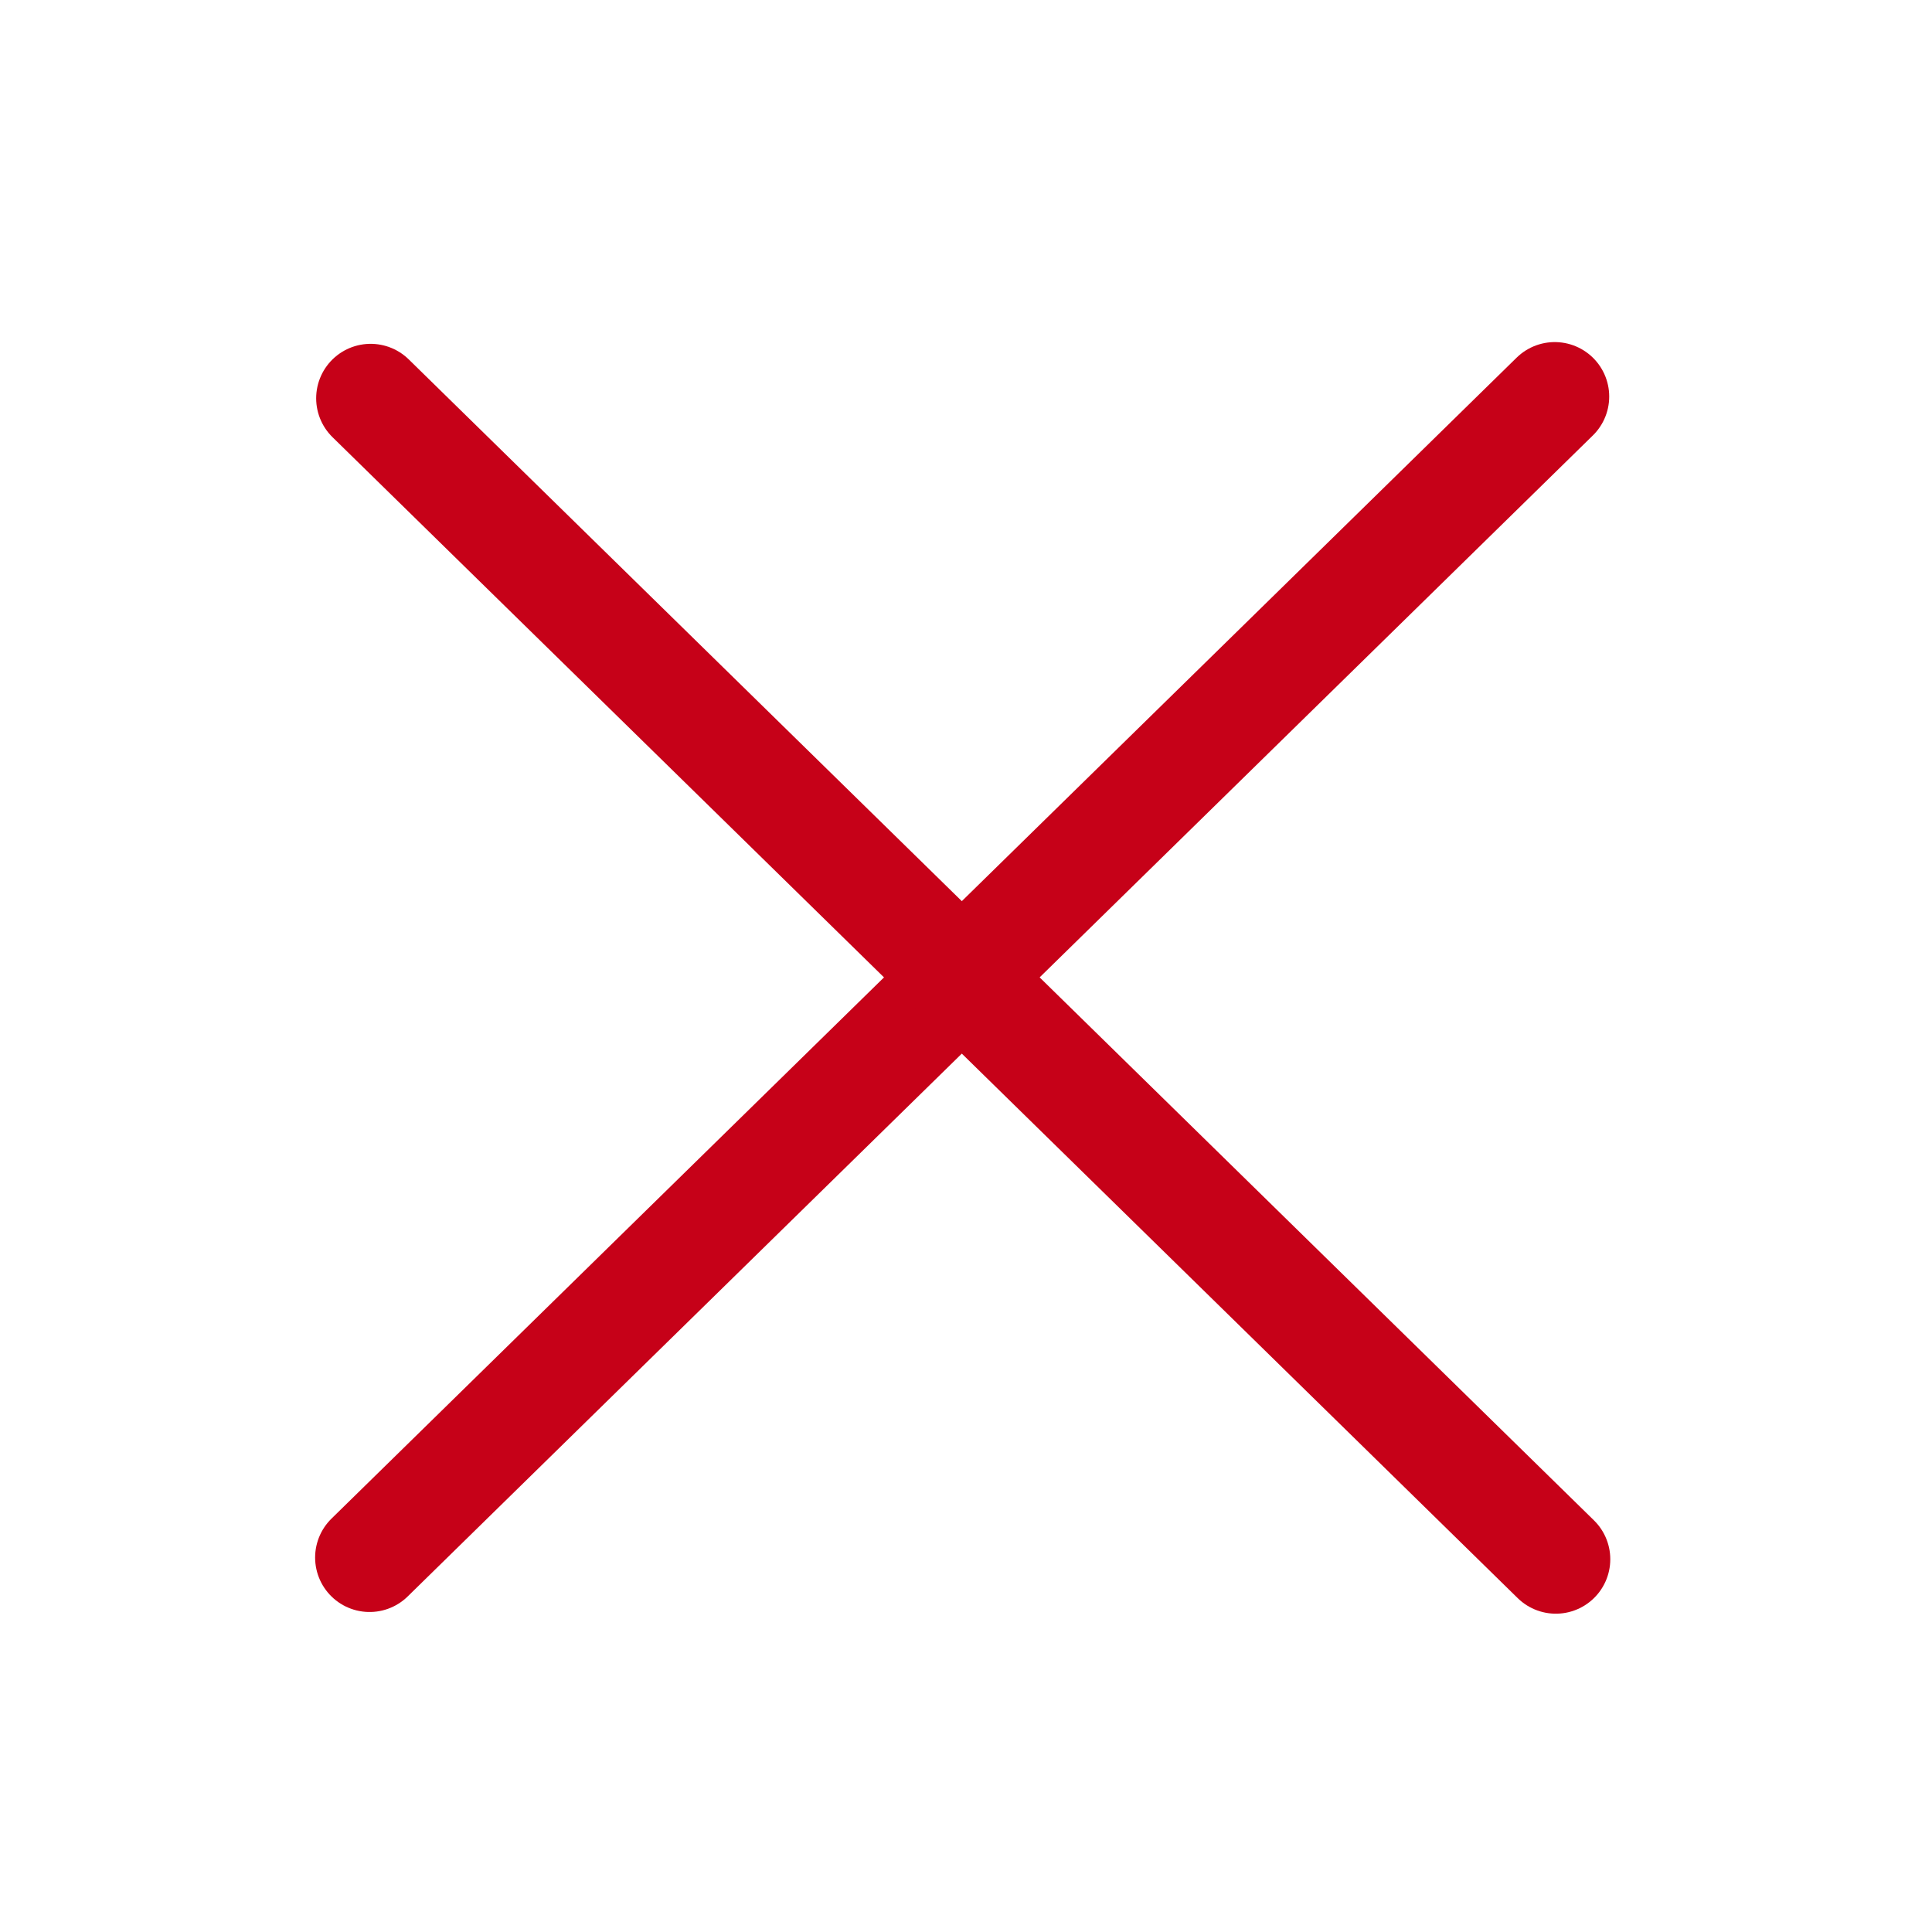
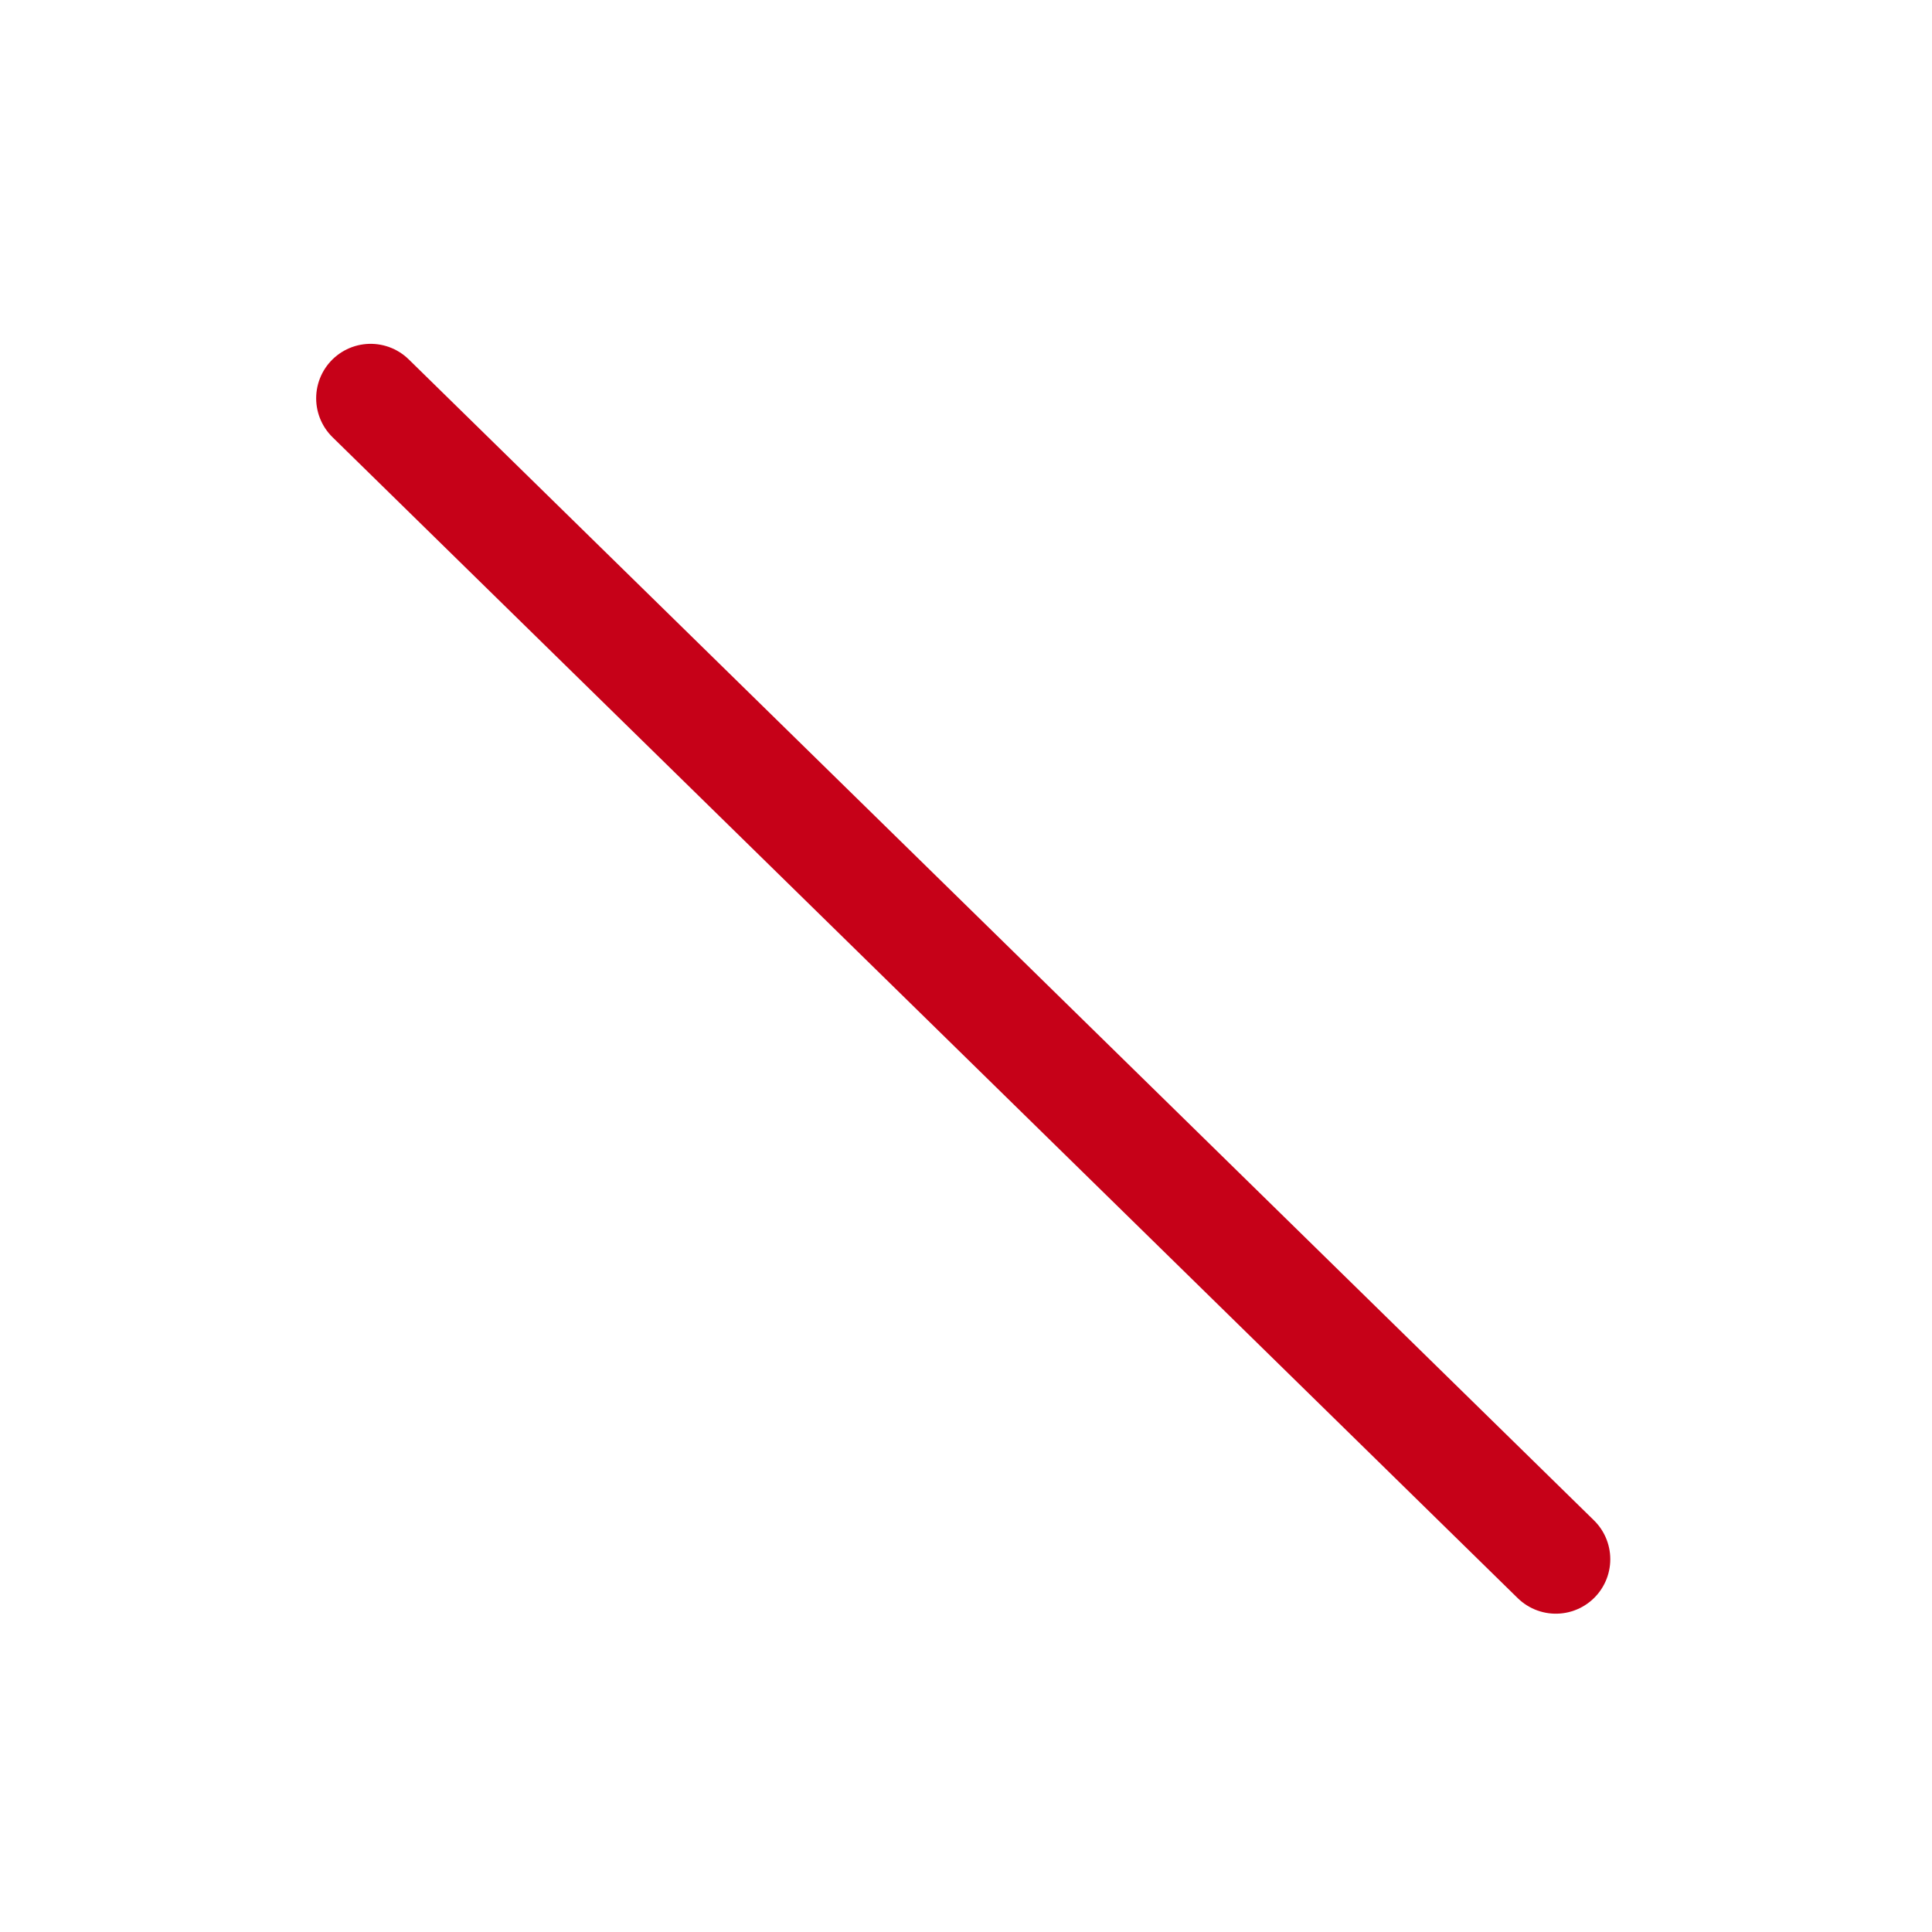
<svg xmlns="http://www.w3.org/2000/svg" xmlns:ns1="http://sodipodi.sourceforge.net/DTD/sodipodi-0.dtd" xmlns:ns2="http://www.inkscape.org/namespaces/inkscape" width="72px" height="72px" viewBox="0 0 72 72" id="emoji" version="1.1" ns1:docname="croix_rouge.svg" ns2:version="1.1.2 (0a00cf5339, 2022-02-04)">
  <defs id="defs16" />
  <ns1:namedview pagecolor="#ffffff" bordercolor="#666666" borderopacity="1" objecttolerance="10" gridtolerance="10" guidetolerance="10" ns2:pageopacity="0" ns2:pageshadow="2" ns2:window-width="1594" ns2:window-height="851" id="namedview14" showgrid="false" ns2:zoom="6.4483426" ns2:cx="31.636036" ns2:cy="42.026303" ns2:window-x="95" ns2:window-y="27" ns2:window-maximized="0" ns2:current-layer="emoji" ns2:document-rotation="0" ns2:pagecheckerboard="0" />
  <g id="color" transform="matrix(1.546,0,0,2.255,-19.789,-40.695)" style="fill:#000000;fill-opacity:1.0" />
  <g id="hair" transform="matrix(1.546,0,0,2.255,-19.789,-40.695)" style="fill:#000000;fill-opacity:1.0" />
  <g id="skin" transform="matrix(1.546,0,0,2.255,-19.789,-40.695)" style="fill:#000000;fill-opacity:1.0" />
  <g id="skin-shadow" transform="matrix(1.546,0,0,2.255,-19.789,-40.695)" style="fill:#000000;fill-opacity:1.0" />
-   <line x1="13.773" x2="57.941" y1="58.045" y2="14.778" fill="none" stroke="#000000" stroke-linecap="round" stroke-linejoin="round" stroke-miterlimit="10" stroke-width="4.059" id="line8" style="fill:#d40000;fill-opacity:1;stroke:#c60118;stroke-opacity:1;stroke-width:4.059;stroke-miterlimit:10;stroke-dasharray:none" />
  <line x1="13.812" x2="57.981" y1="14.843" y2="58.108" fill="none" stroke="#000000" stroke-linecap="round" stroke-linejoin="round" stroke-miterlimit="10" stroke-width="2.174" id="line10" style="opacity:0.998;fill:#d40000;fill-opacity:1;stroke:#c60118;stroke-width:4.059;stroke-miterlimit:10;stroke-dasharray:none;stroke-opacity:1" />
</svg>